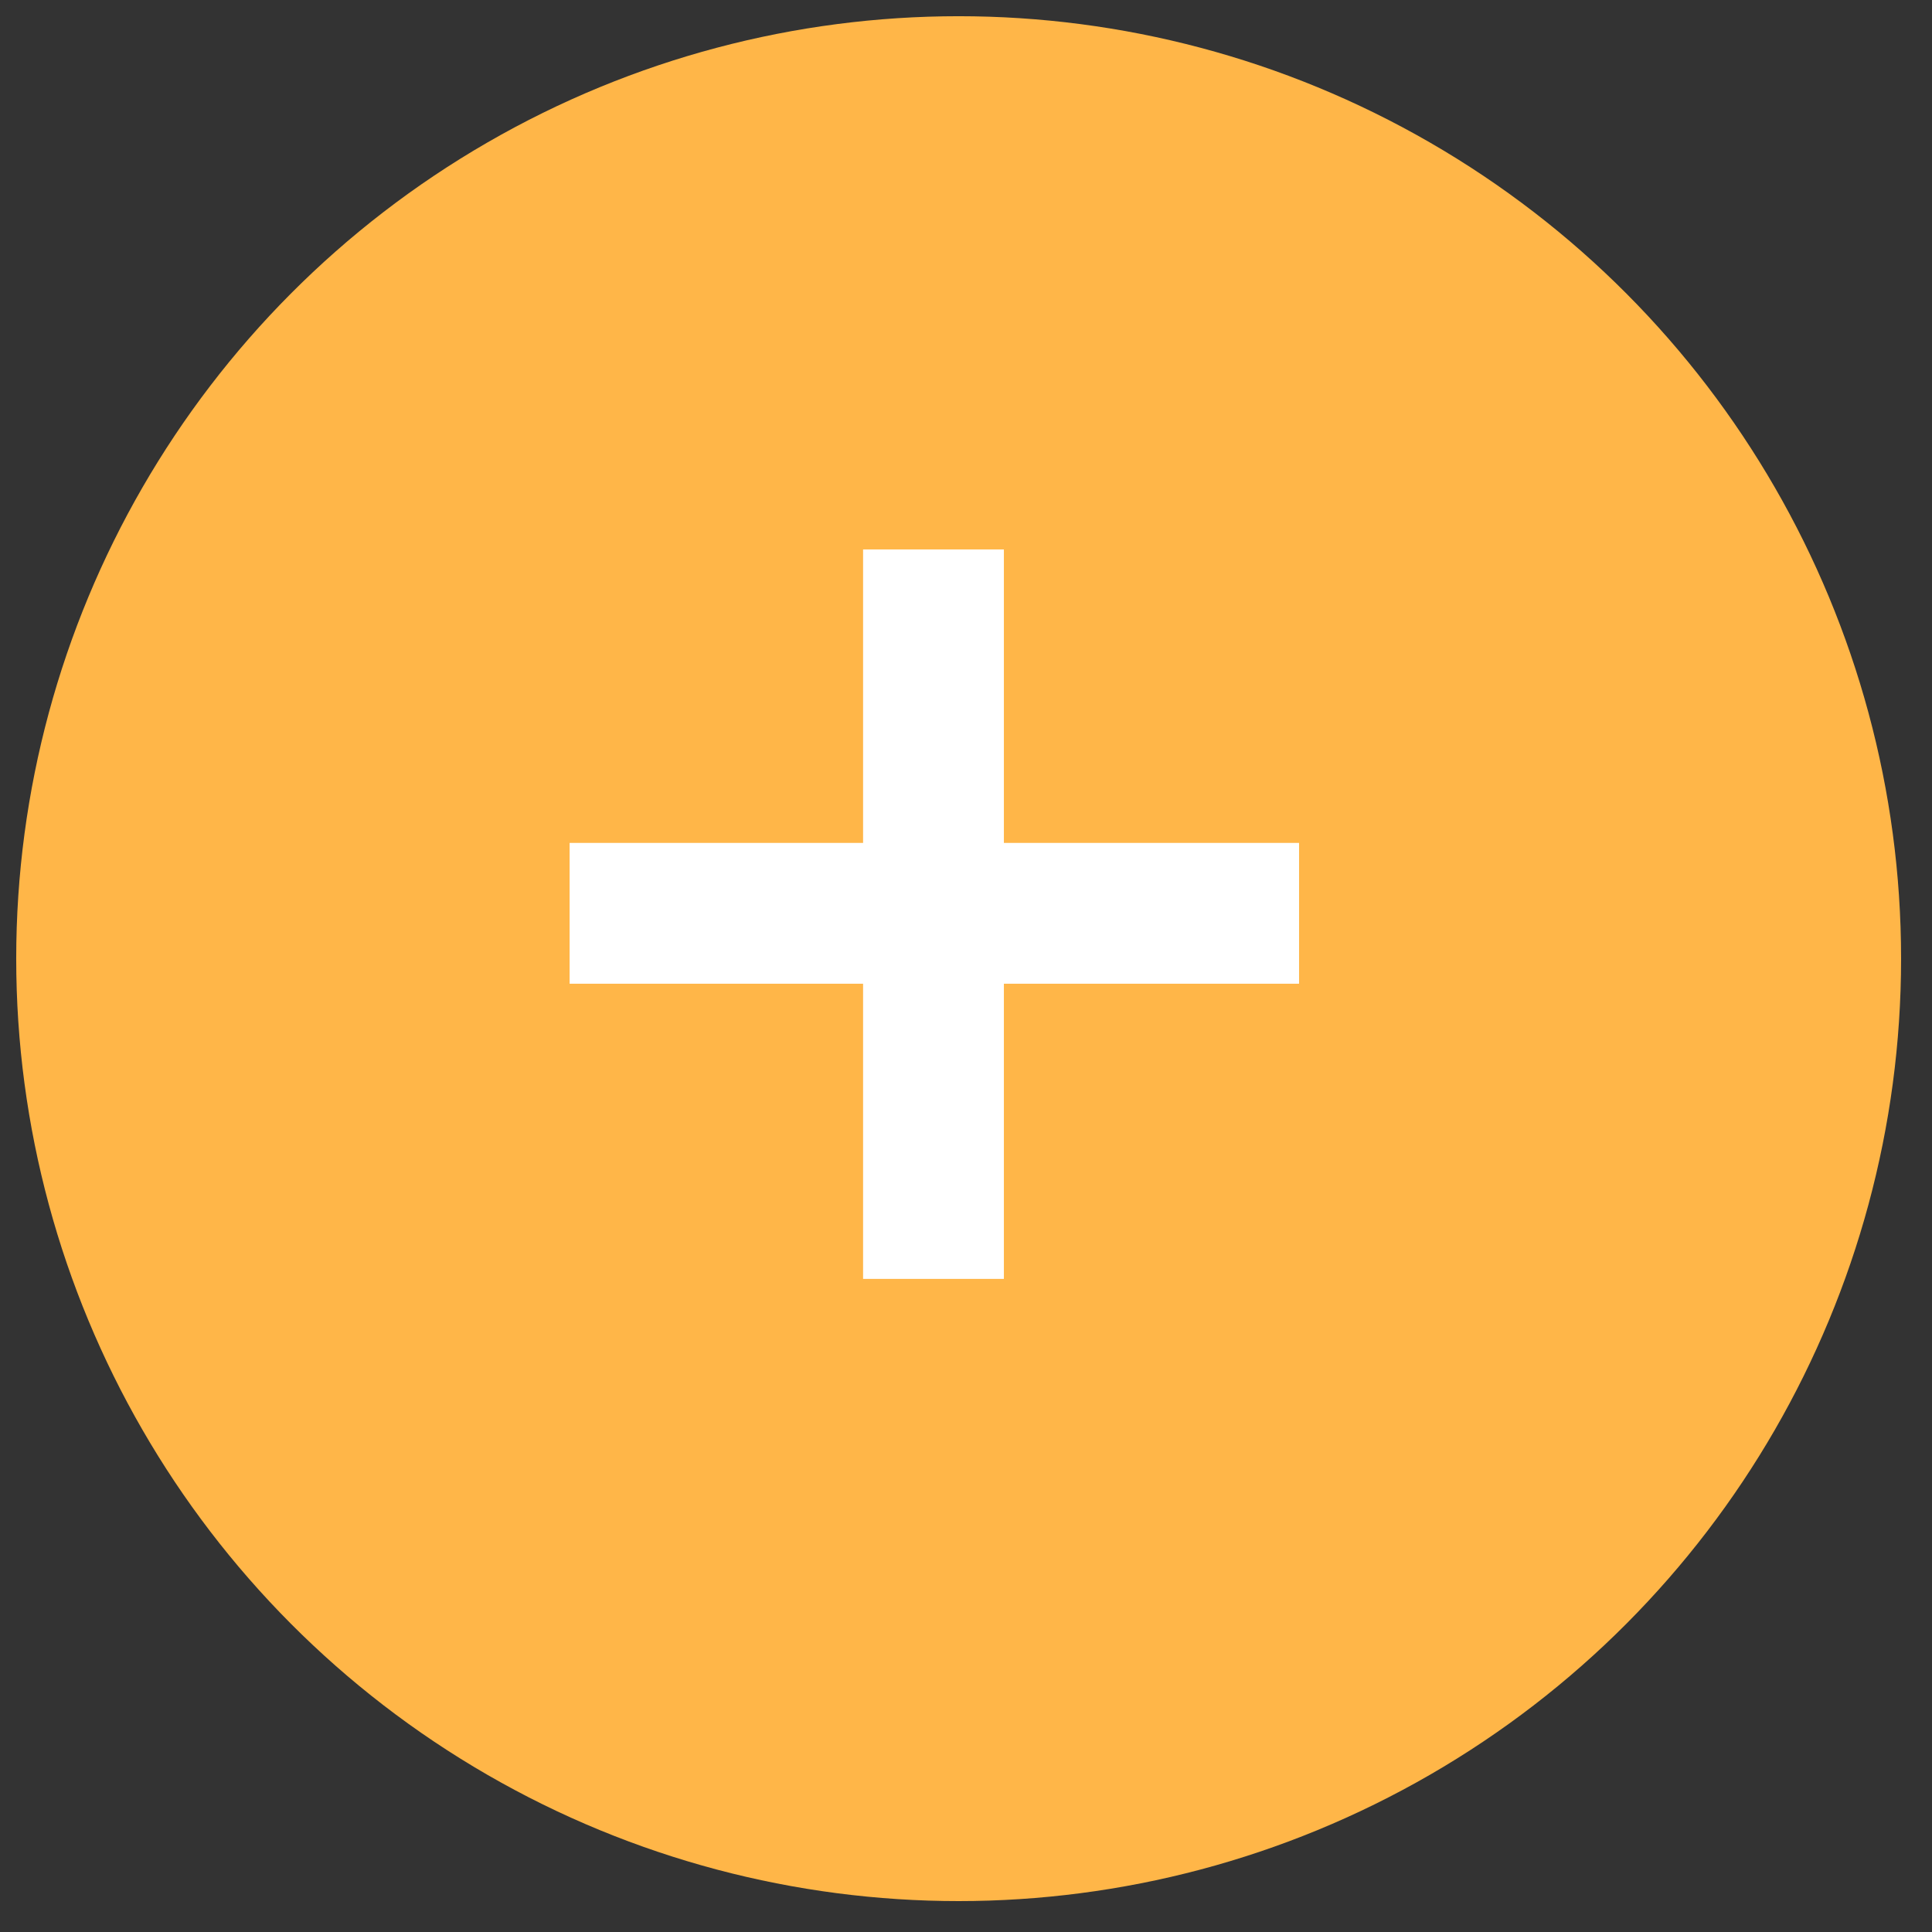
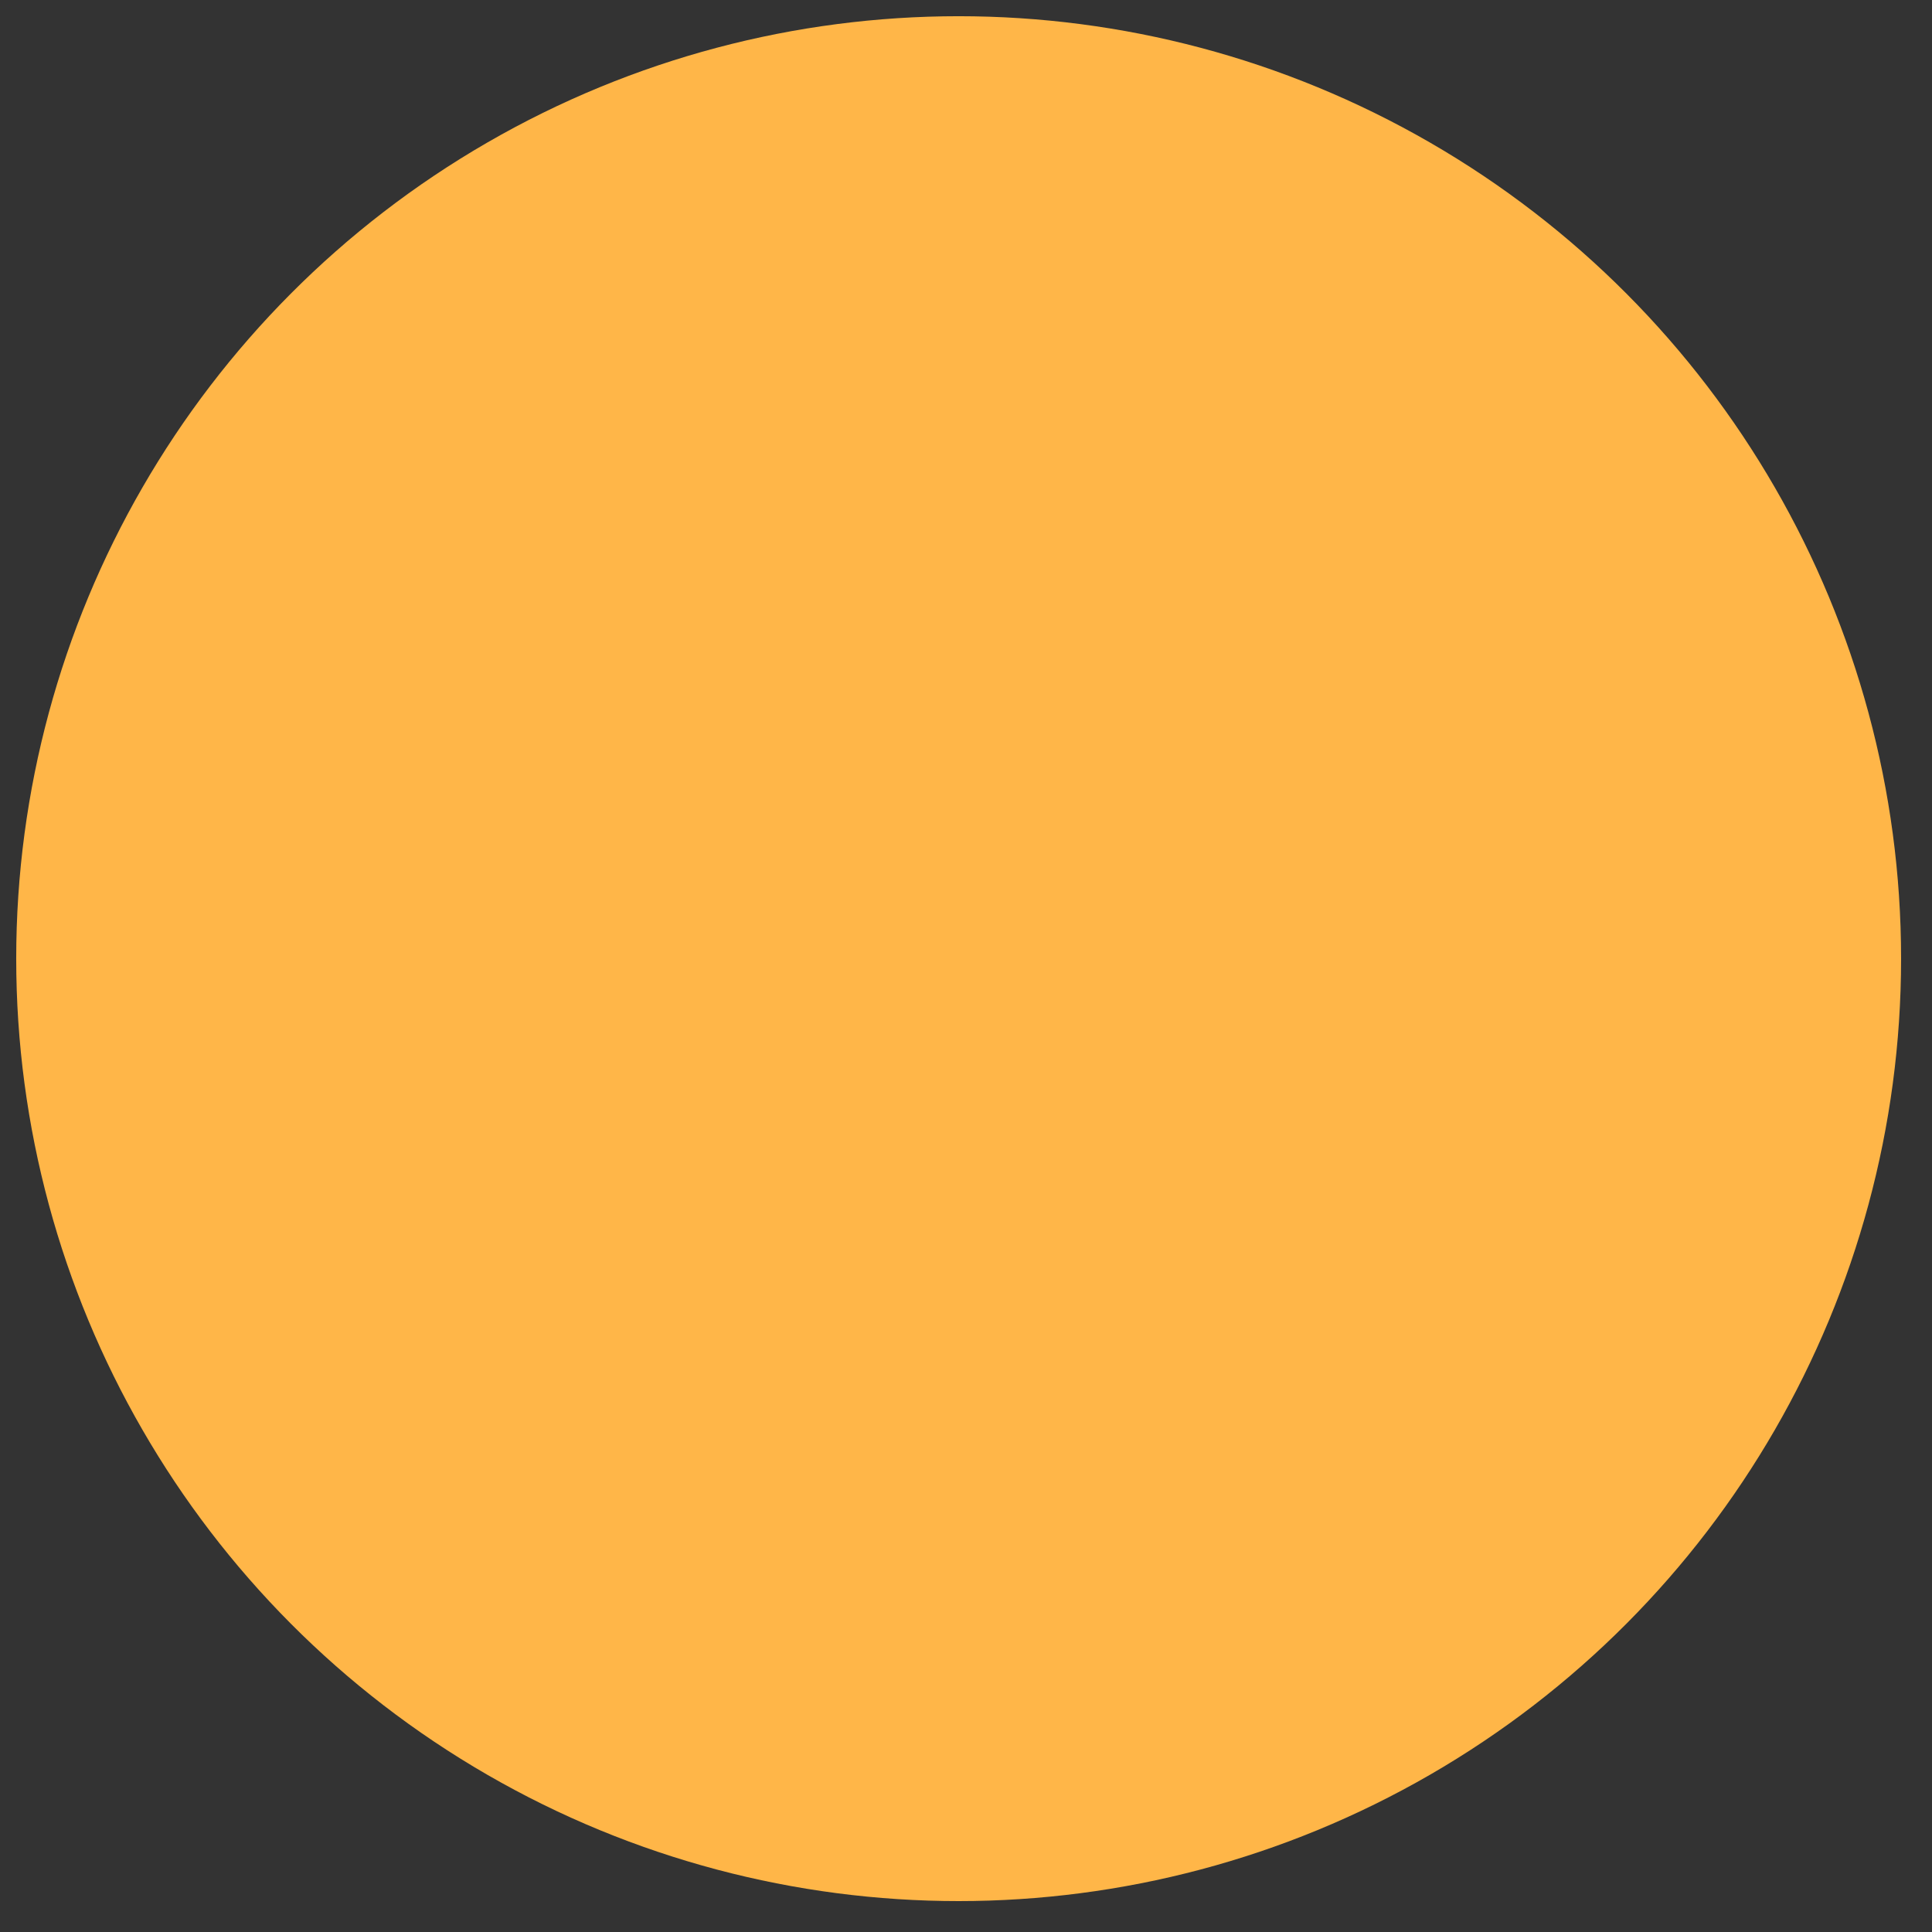
<svg xmlns="http://www.w3.org/2000/svg" width="41" height="41" viewBox="0 0 41 41" fill="none">
  <rect x="0" y="0" width="41" height="41" fill="#333333" stroke="none" />
  <circle cx="20.344" cy="20.344" r="20" fill="#FFB648" />
-   <path d="M21.304 17.888H27.568V20.876H21.304V27.14H18.316V20.876H12.088V17.888H18.316V11.66H21.304V17.888Z" fill="white" />
</svg>